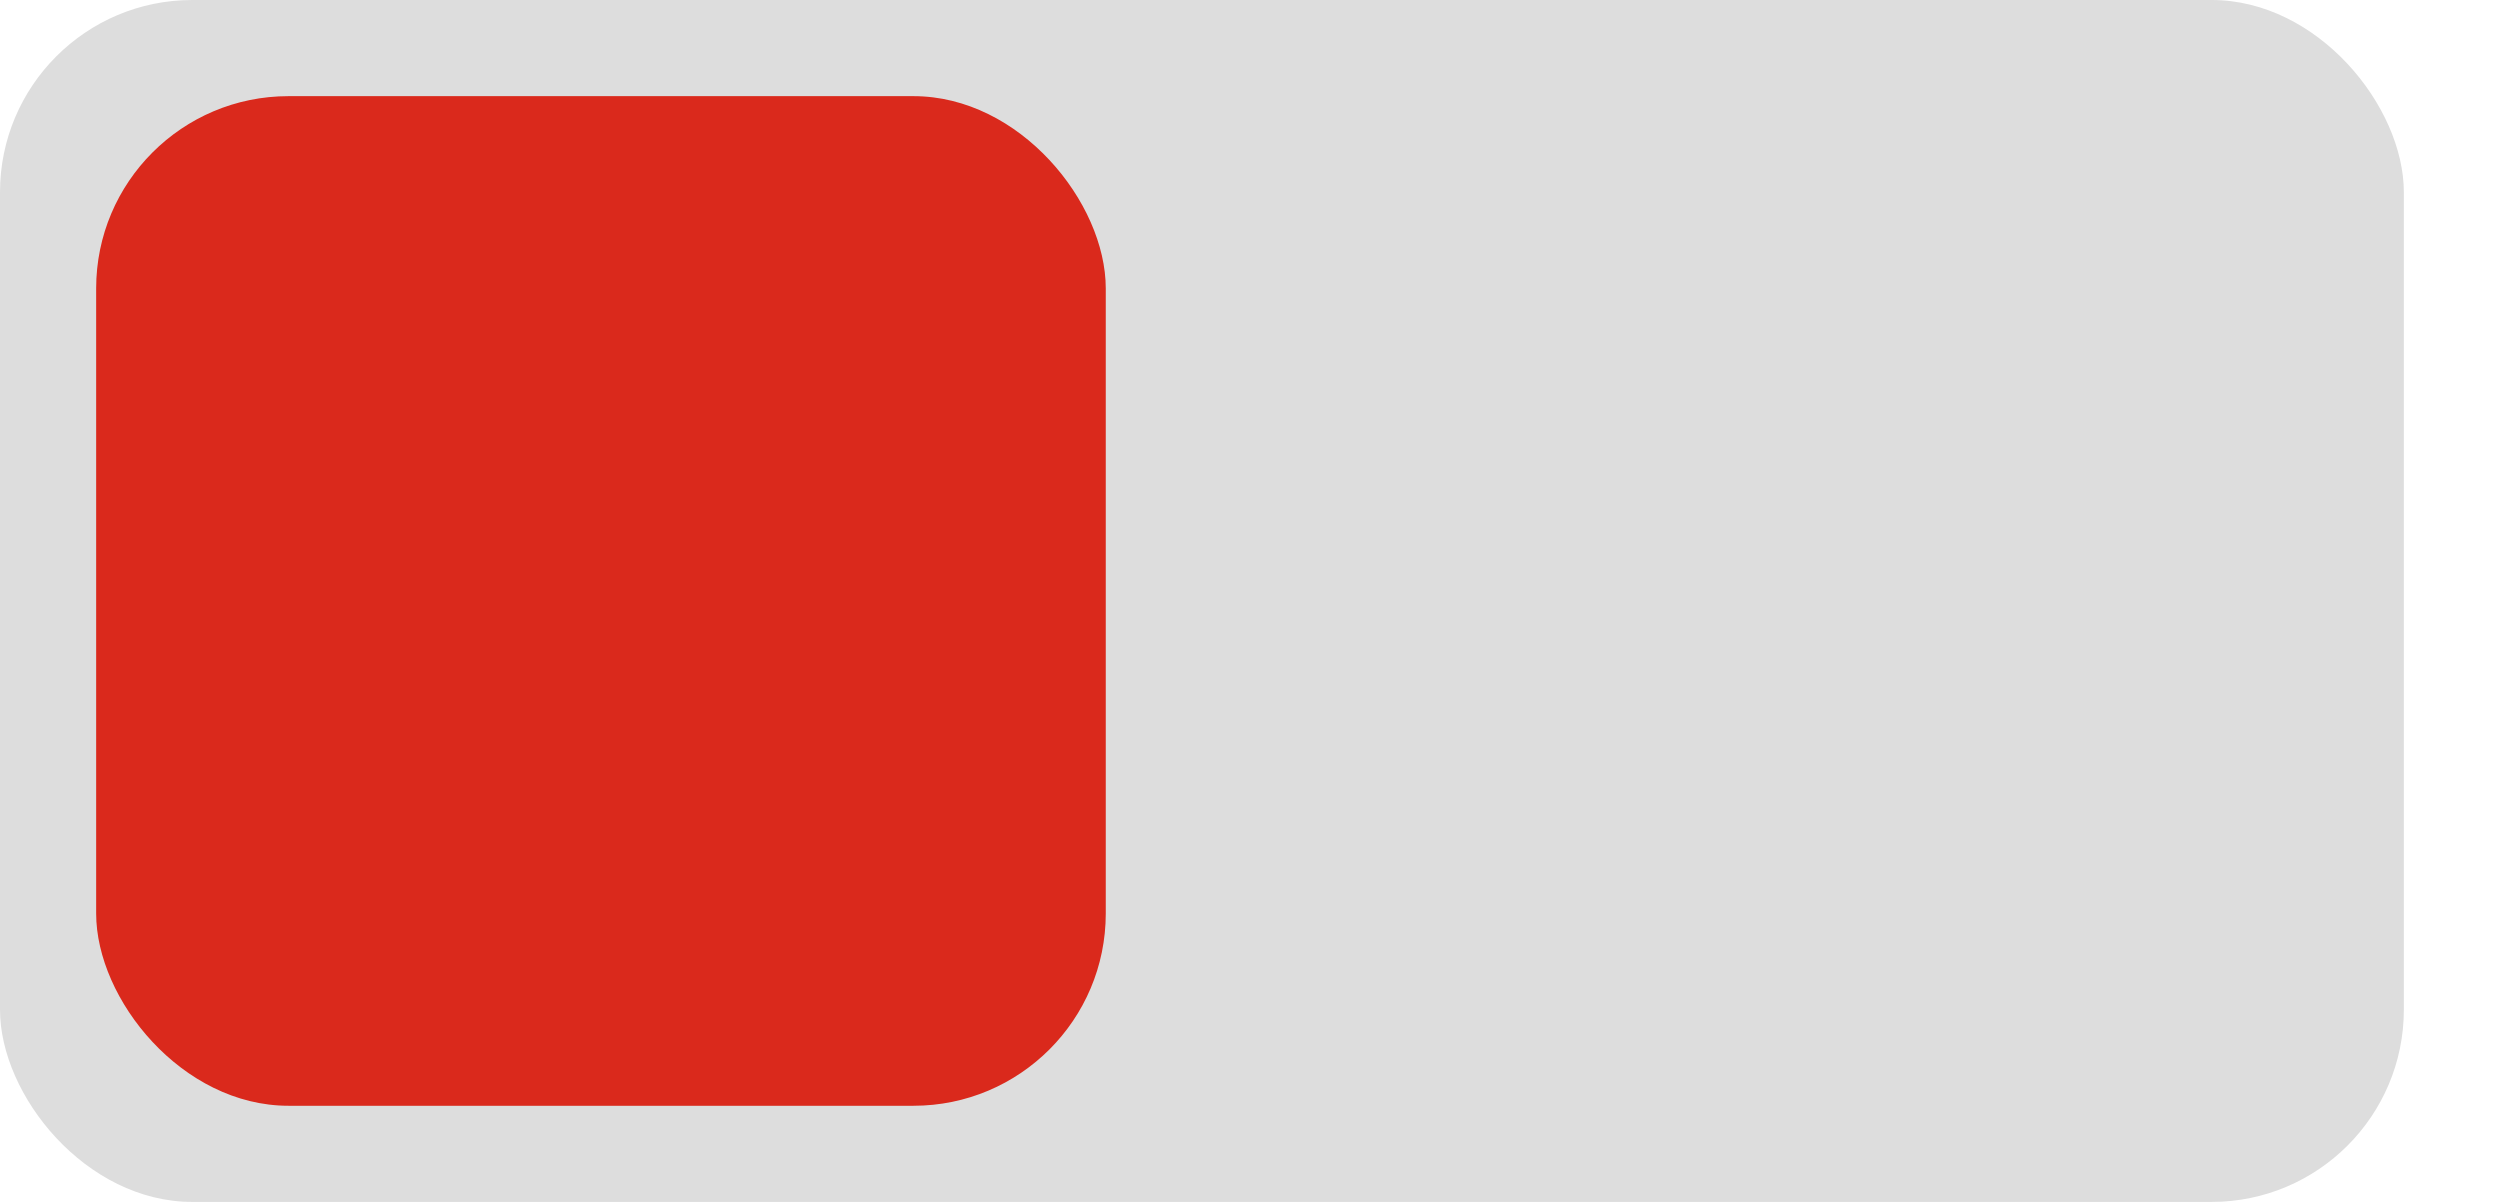
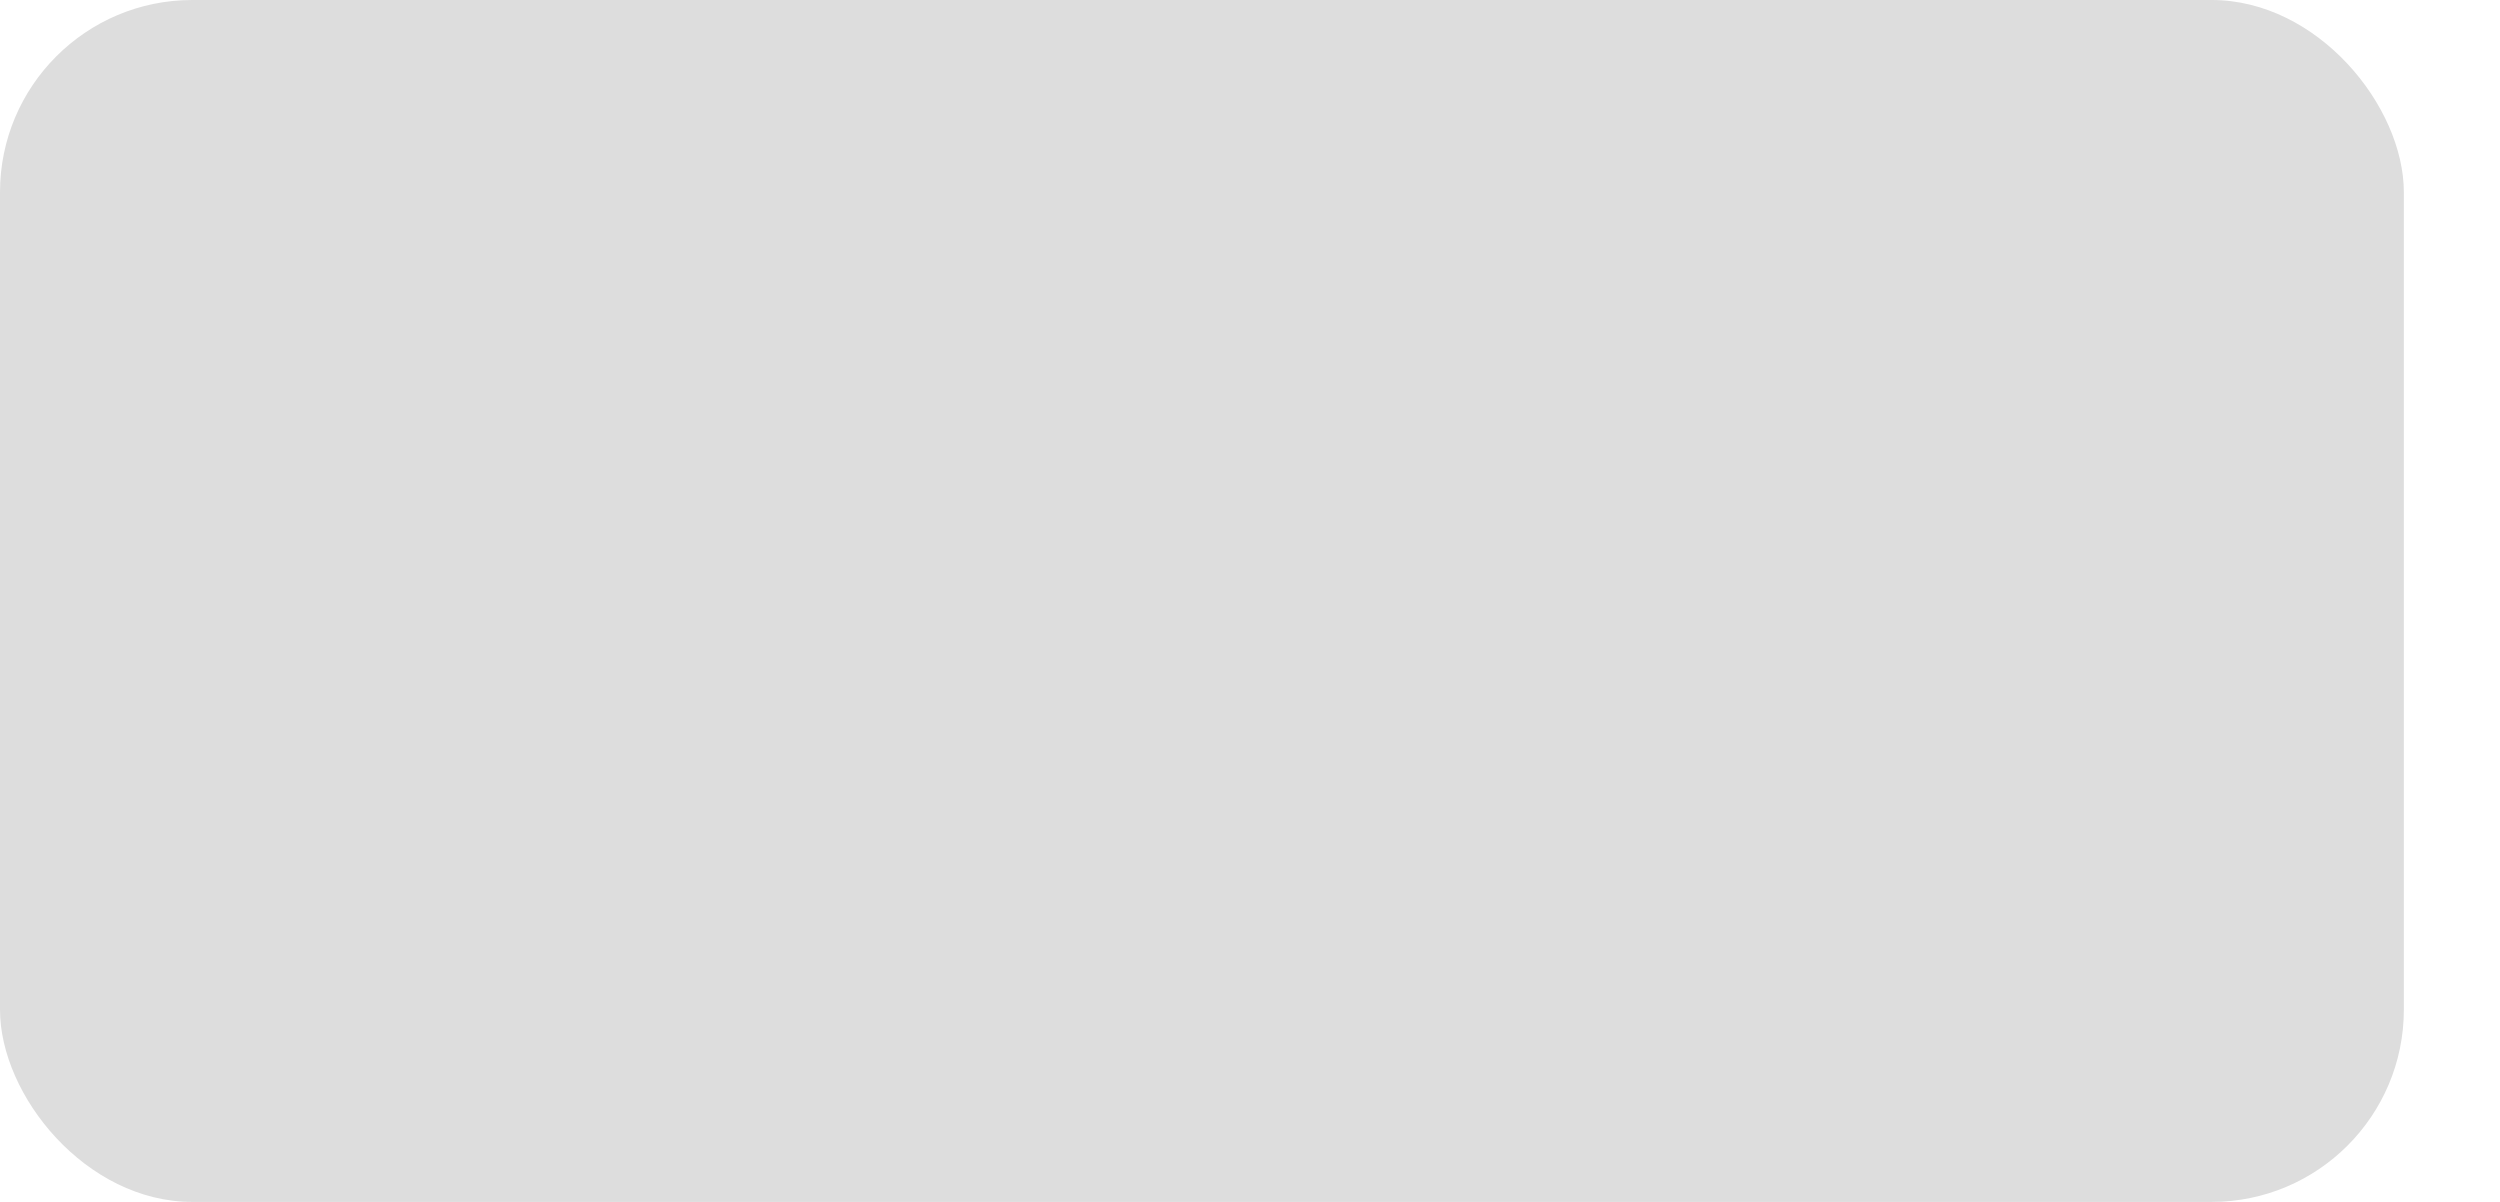
<svg xmlns="http://www.w3.org/2000/svg" width="52" height="25" viewBox="0 0 52 25" fill="none">
  <rect x="50" y="25" width="50" height="25" rx="4" transform="rotate(-180 50 25)" fill="#DDDDDD" />
-   <rect x="23" y="23" width="21" height="21" rx="4" transform="rotate(-180 23 23)" fill="#DA291C" />
</svg>